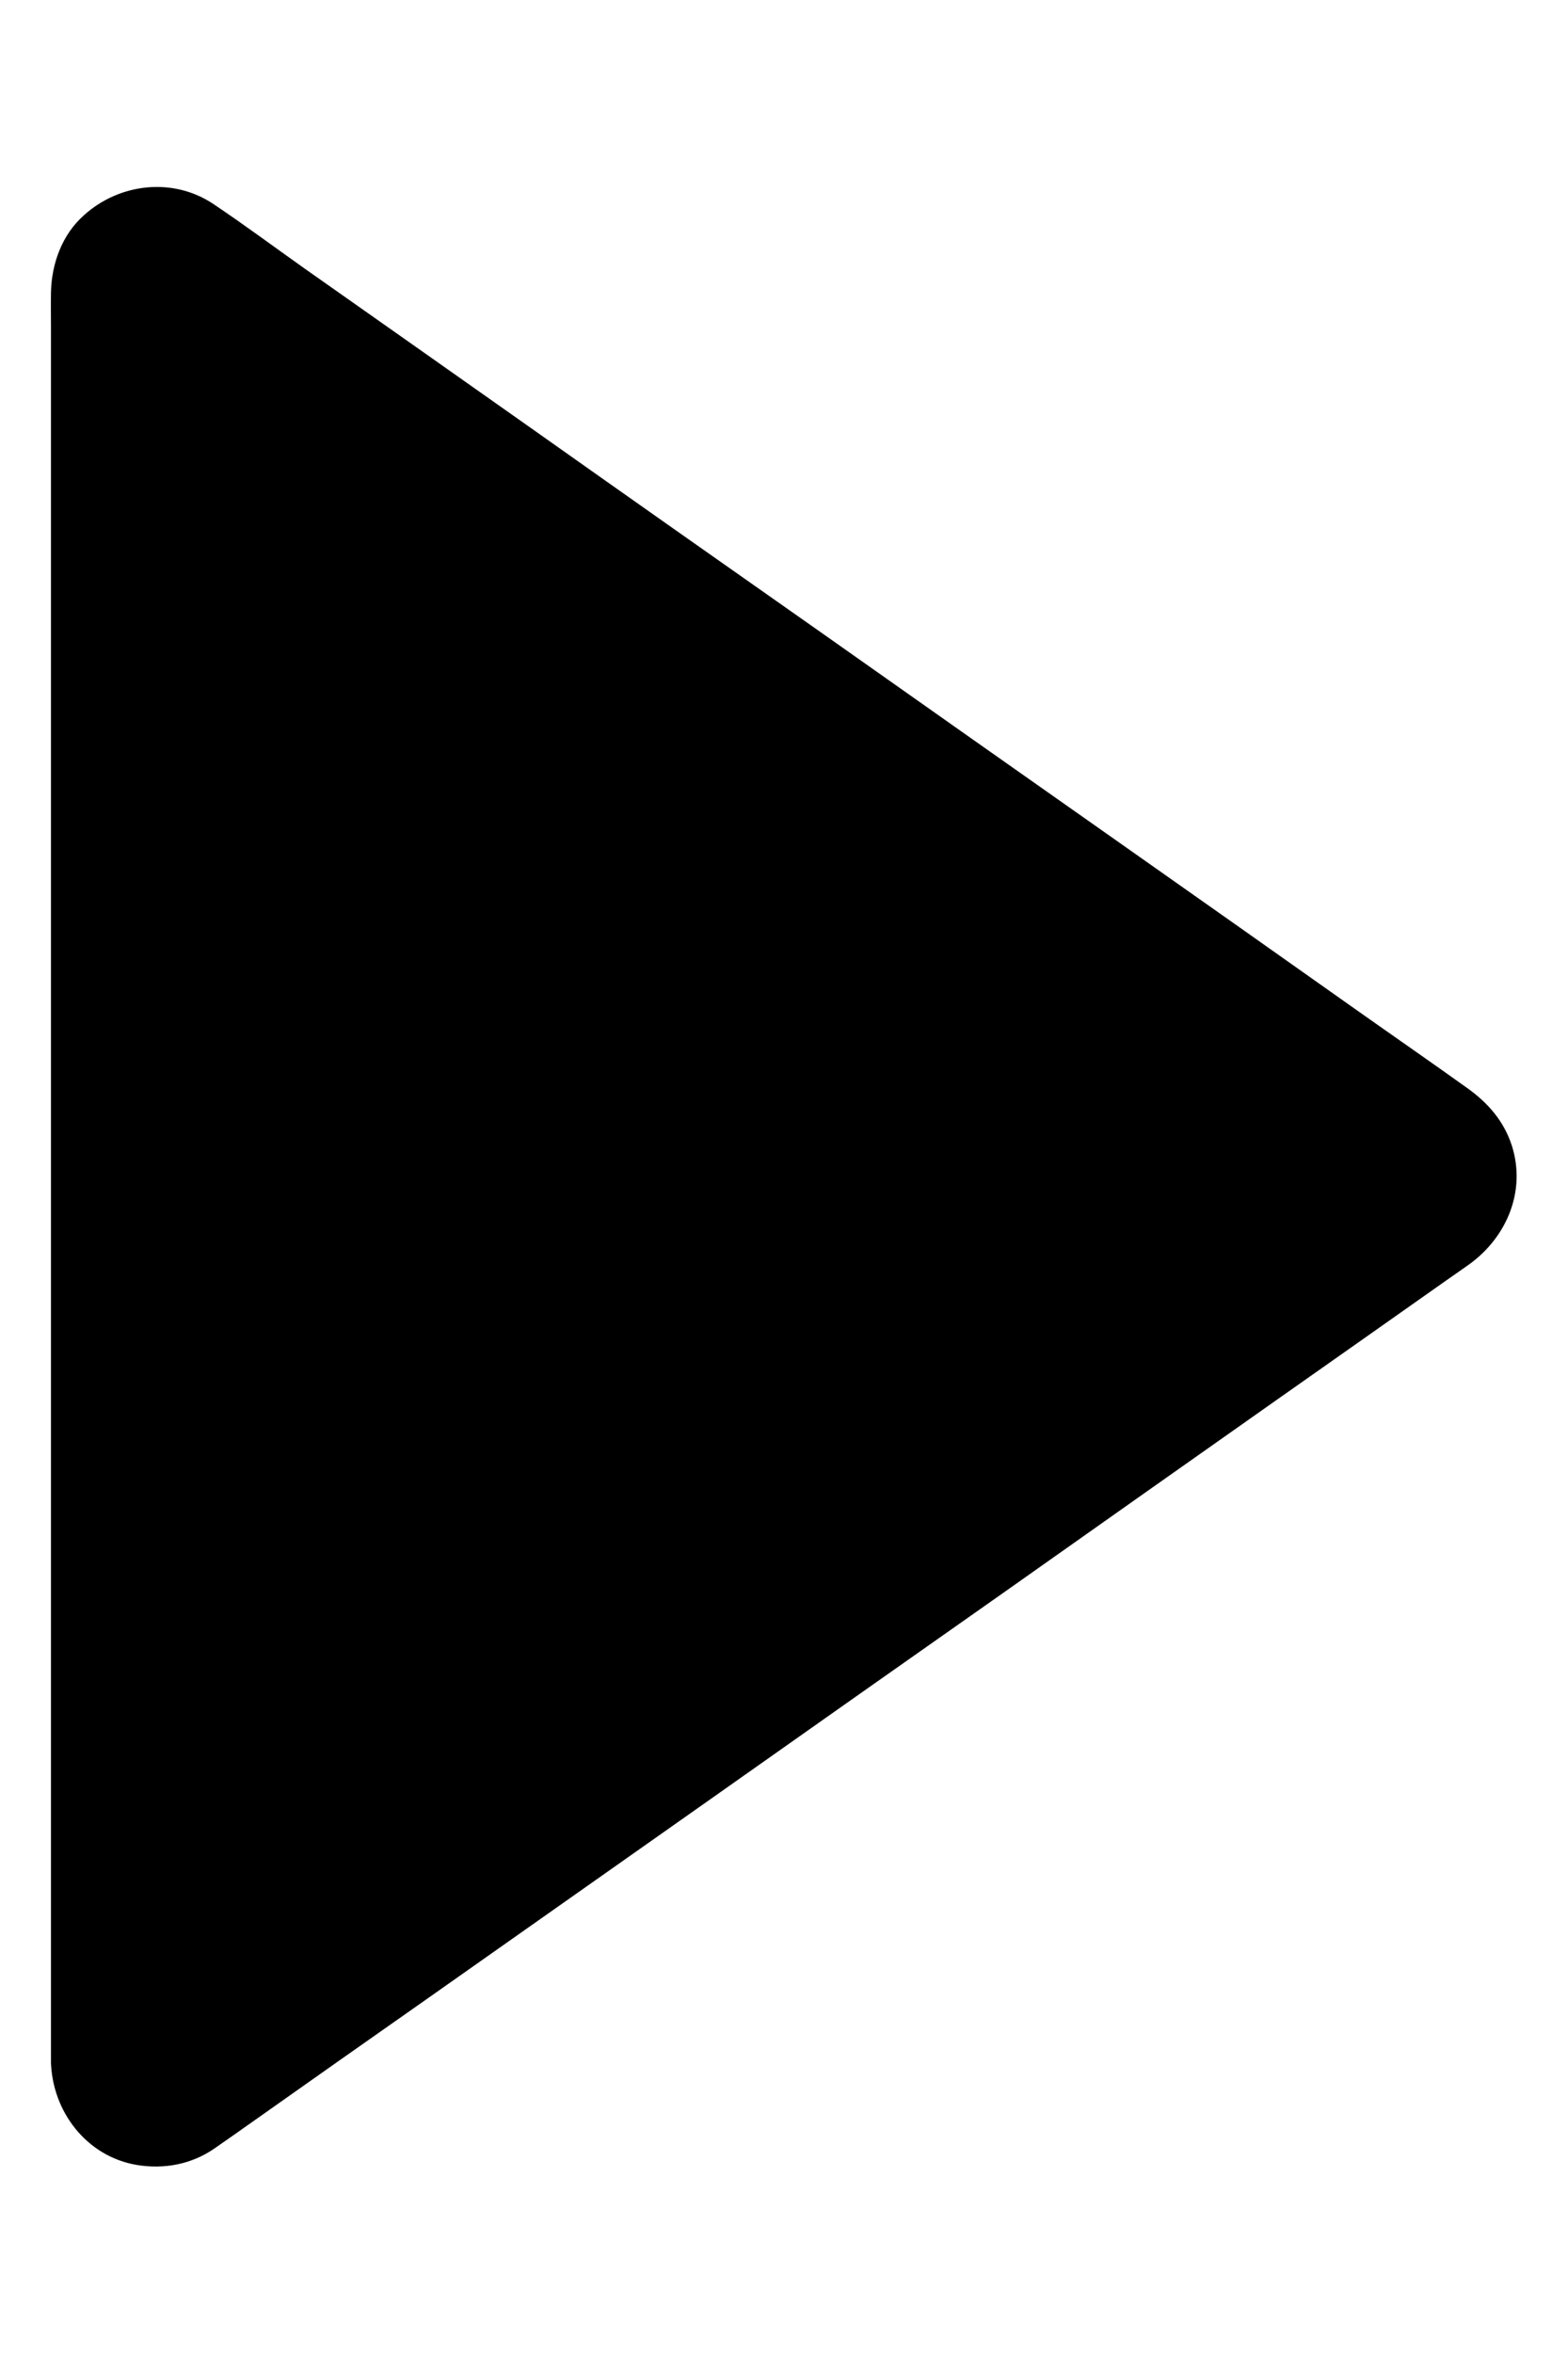
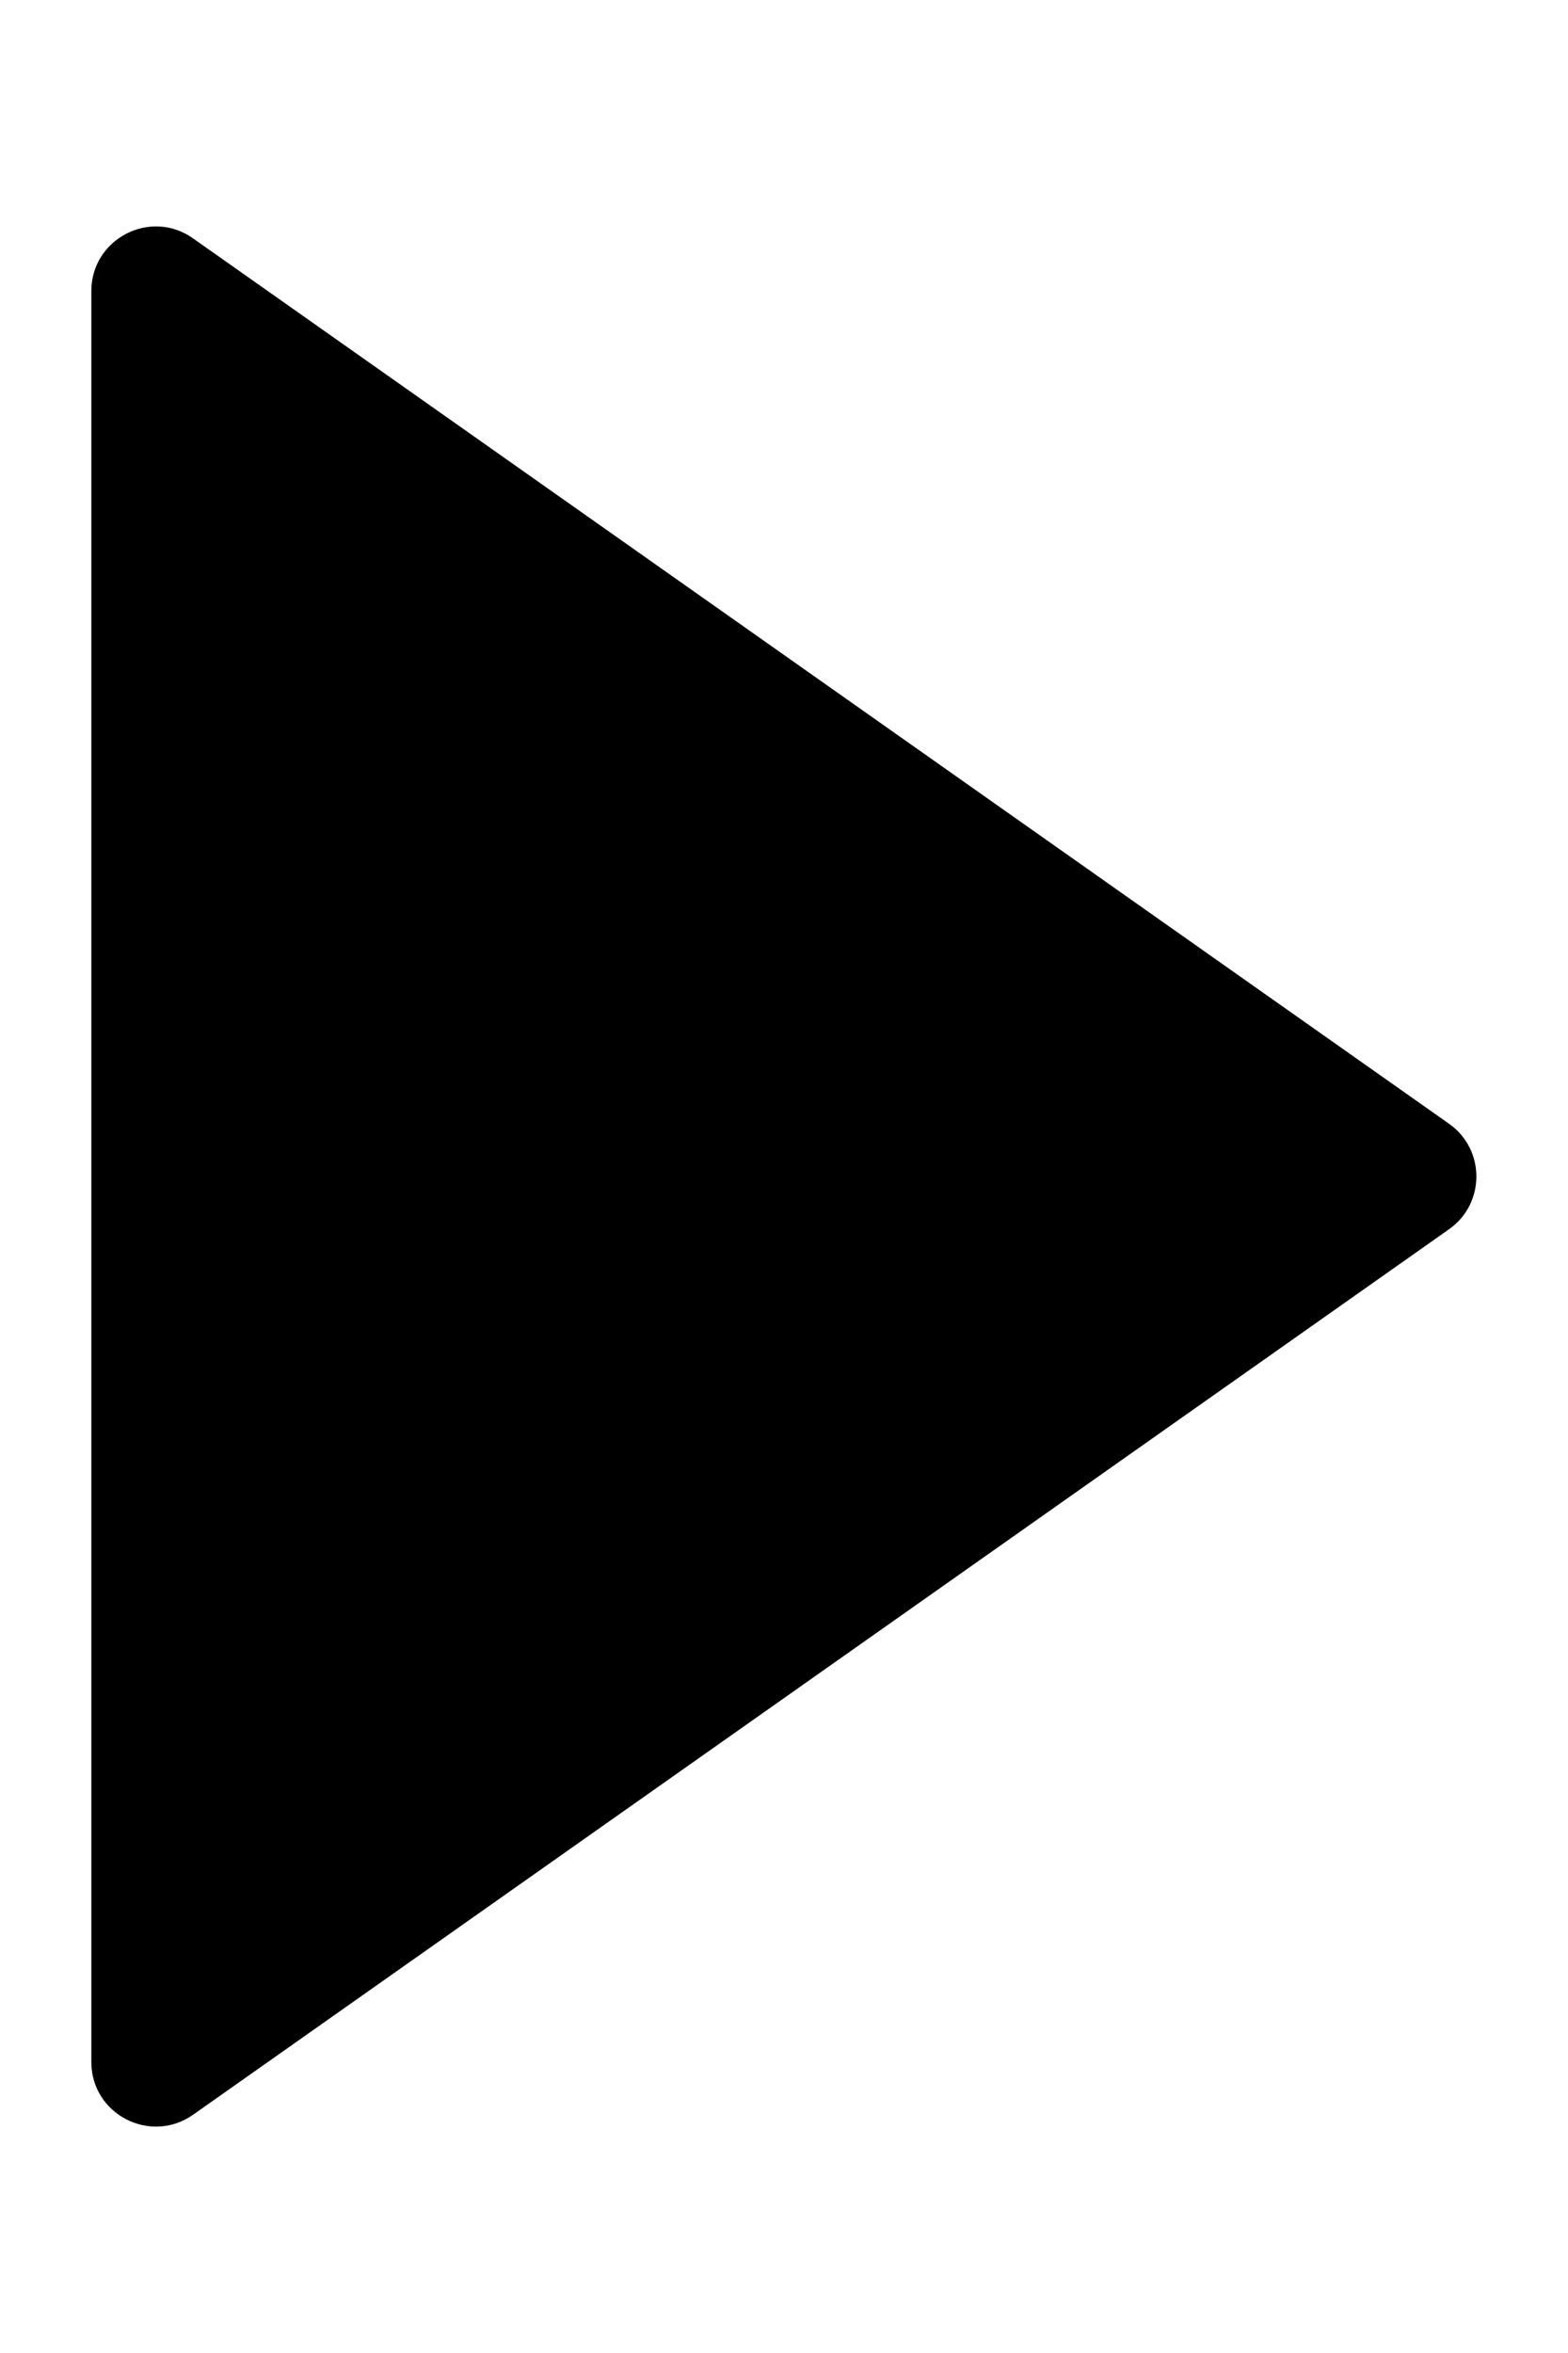
<svg xmlns="http://www.w3.org/2000/svg" width="8" height="12" viewBox="0 0 8 12" fill="none">
  <path d="M0.466 10.516V1.484C0.466 1.218 0.767 1.062 0.984 1.215L7.393 5.731C7.579 5.862 7.579 6.138 7.393 6.269L0.985 10.785C0.767 10.938 0.466 10.783 0.466 10.516H0.466Z" fill="black" />
-   <path d="M0.671 10.516V10.043V8.815V7.124V5.258V3.506V2.16C0.671 1.942 0.669 1.723 0.671 1.506V1.488V1.486V1.468C0.672 1.428 0.672 1.464 0.669 1.472C0.673 1.455 0.678 1.44 0.683 1.424C0.669 1.465 0.69 1.417 0.699 1.402C0.695 1.41 0.671 1.431 0.697 1.408C0.704 1.401 0.712 1.393 0.719 1.386C0.743 1.36 0.72 1.386 0.713 1.39C0.721 1.386 0.731 1.379 0.739 1.373C0.766 1.354 0.74 1.372 0.732 1.375C0.747 1.369 0.761 1.365 0.776 1.361C0.81 1.35 0.776 1.361 0.768 1.361C0.777 1.361 0.788 1.361 0.799 1.36C0.833 1.357 0.802 1.358 0.792 1.357C0.803 1.358 0.813 1.361 0.824 1.364C0.835 1.367 0.844 1.371 0.855 1.373C0.814 1.358 0.85 1.372 0.859 1.379C0.866 1.384 0.874 1.388 0.881 1.394C0.924 1.423 0.966 1.454 1.008 1.483C1.285 1.677 1.559 1.871 1.836 2.065C2.279 2.378 2.723 2.69 3.166 3.003C3.67 3.359 4.176 3.714 4.681 4.071C5.148 4.4 5.616 4.73 6.083 5.059C6.403 5.285 6.723 5.509 7.042 5.735C7.115 5.787 7.189 5.839 7.263 5.891C7.27 5.896 7.277 5.9 7.284 5.906C7.301 5.919 7.269 5.888 7.284 5.907C7.29 5.917 7.3 5.923 7.308 5.932C7.329 5.954 7.293 5.906 7.307 5.932C7.312 5.941 7.318 5.952 7.323 5.962C7.336 5.982 7.323 5.937 7.321 5.959C7.319 5.969 7.329 5.989 7.33 5.999C7.329 5.989 7.33 5.958 7.327 5.993C7.327 6.004 7.327 6.015 7.326 6.026C7.326 5.999 7.329 6.004 7.323 6.029C7.322 6.036 7.312 6.068 7.321 6.044C7.33 6.014 7.31 6.064 7.31 6.064C7.307 6.071 7.288 6.096 7.312 6.064C7.306 6.074 7.296 6.081 7.289 6.09C7.271 6.112 7.286 6.094 7.288 6.093C7.135 6.212 6.969 6.317 6.811 6.429C6.435 6.695 6.057 6.96 5.681 7.225C5.192 7.57 4.702 7.915 4.213 8.26C3.714 8.611 3.216 8.963 2.717 9.313C2.314 9.597 1.912 9.88 1.509 10.165C1.306 10.307 1.104 10.45 0.9 10.592C0.895 10.597 0.888 10.601 0.883 10.605C0.881 10.606 0.88 10.606 0.878 10.607C0.873 10.61 0.818 10.642 0.843 10.631C0.863 10.621 0.806 10.639 0.798 10.642C0.773 10.65 0.843 10.646 0.798 10.64C0.788 10.639 0.776 10.639 0.766 10.639C0.775 10.639 0.81 10.65 0.775 10.639C0.765 10.636 0.754 10.633 0.744 10.631C0.729 10.627 0.72 10.613 0.751 10.633C0.744 10.628 0.732 10.623 0.724 10.618C0.694 10.605 0.72 10.617 0.728 10.624C0.72 10.617 0.713 10.61 0.705 10.603C0.698 10.597 0.691 10.588 0.684 10.58C0.713 10.609 0.694 10.595 0.688 10.584C0.684 10.575 0.677 10.565 0.673 10.557C0.694 10.595 0.677 10.566 0.673 10.553C0.672 10.546 0.662 10.512 0.668 10.539C0.679 10.572 0.671 10.519 0.671 10.516C0.668 10.409 0.578 10.305 0.466 10.311C0.356 10.316 0.258 10.401 0.26 10.516C0.267 10.769 0.442 10.998 0.698 11.041C0.837 11.064 0.977 11.038 1.094 10.957C1.153 10.916 1.212 10.875 1.271 10.833C1.577 10.617 1.883 10.401 2.19 10.186C2.654 9.86 3.119 9.531 3.583 9.205C4.099 8.841 4.615 8.477 5.132 8.114C5.587 7.792 6.042 7.472 6.497 7.151C6.785 6.949 7.072 6.746 7.359 6.544C7.404 6.513 7.45 6.48 7.496 6.448C7.687 6.31 7.788 6.074 7.713 5.841C7.672 5.716 7.591 5.624 7.486 5.549C7.296 5.413 7.105 5.281 6.914 5.146C6.513 4.862 6.111 4.579 5.709 4.296C5.204 3.941 4.7 3.586 4.197 3.231C3.697 2.88 3.198 2.529 2.699 2.176C2.317 1.907 1.935 1.637 1.552 1.368C1.398 1.259 1.245 1.145 1.088 1.04C0.881 0.902 0.609 0.935 0.429 1.097C0.316 1.197 0.263 1.345 0.26 1.492C0.259 1.553 0.26 1.613 0.26 1.673V2.663V4.247V6.119V7.972V9.496V10.398V10.518C0.26 10.625 0.355 10.729 0.465 10.724C0.578 10.715 0.671 10.631 0.671 10.516L0.671 10.516Z" fill="black" />
</svg>